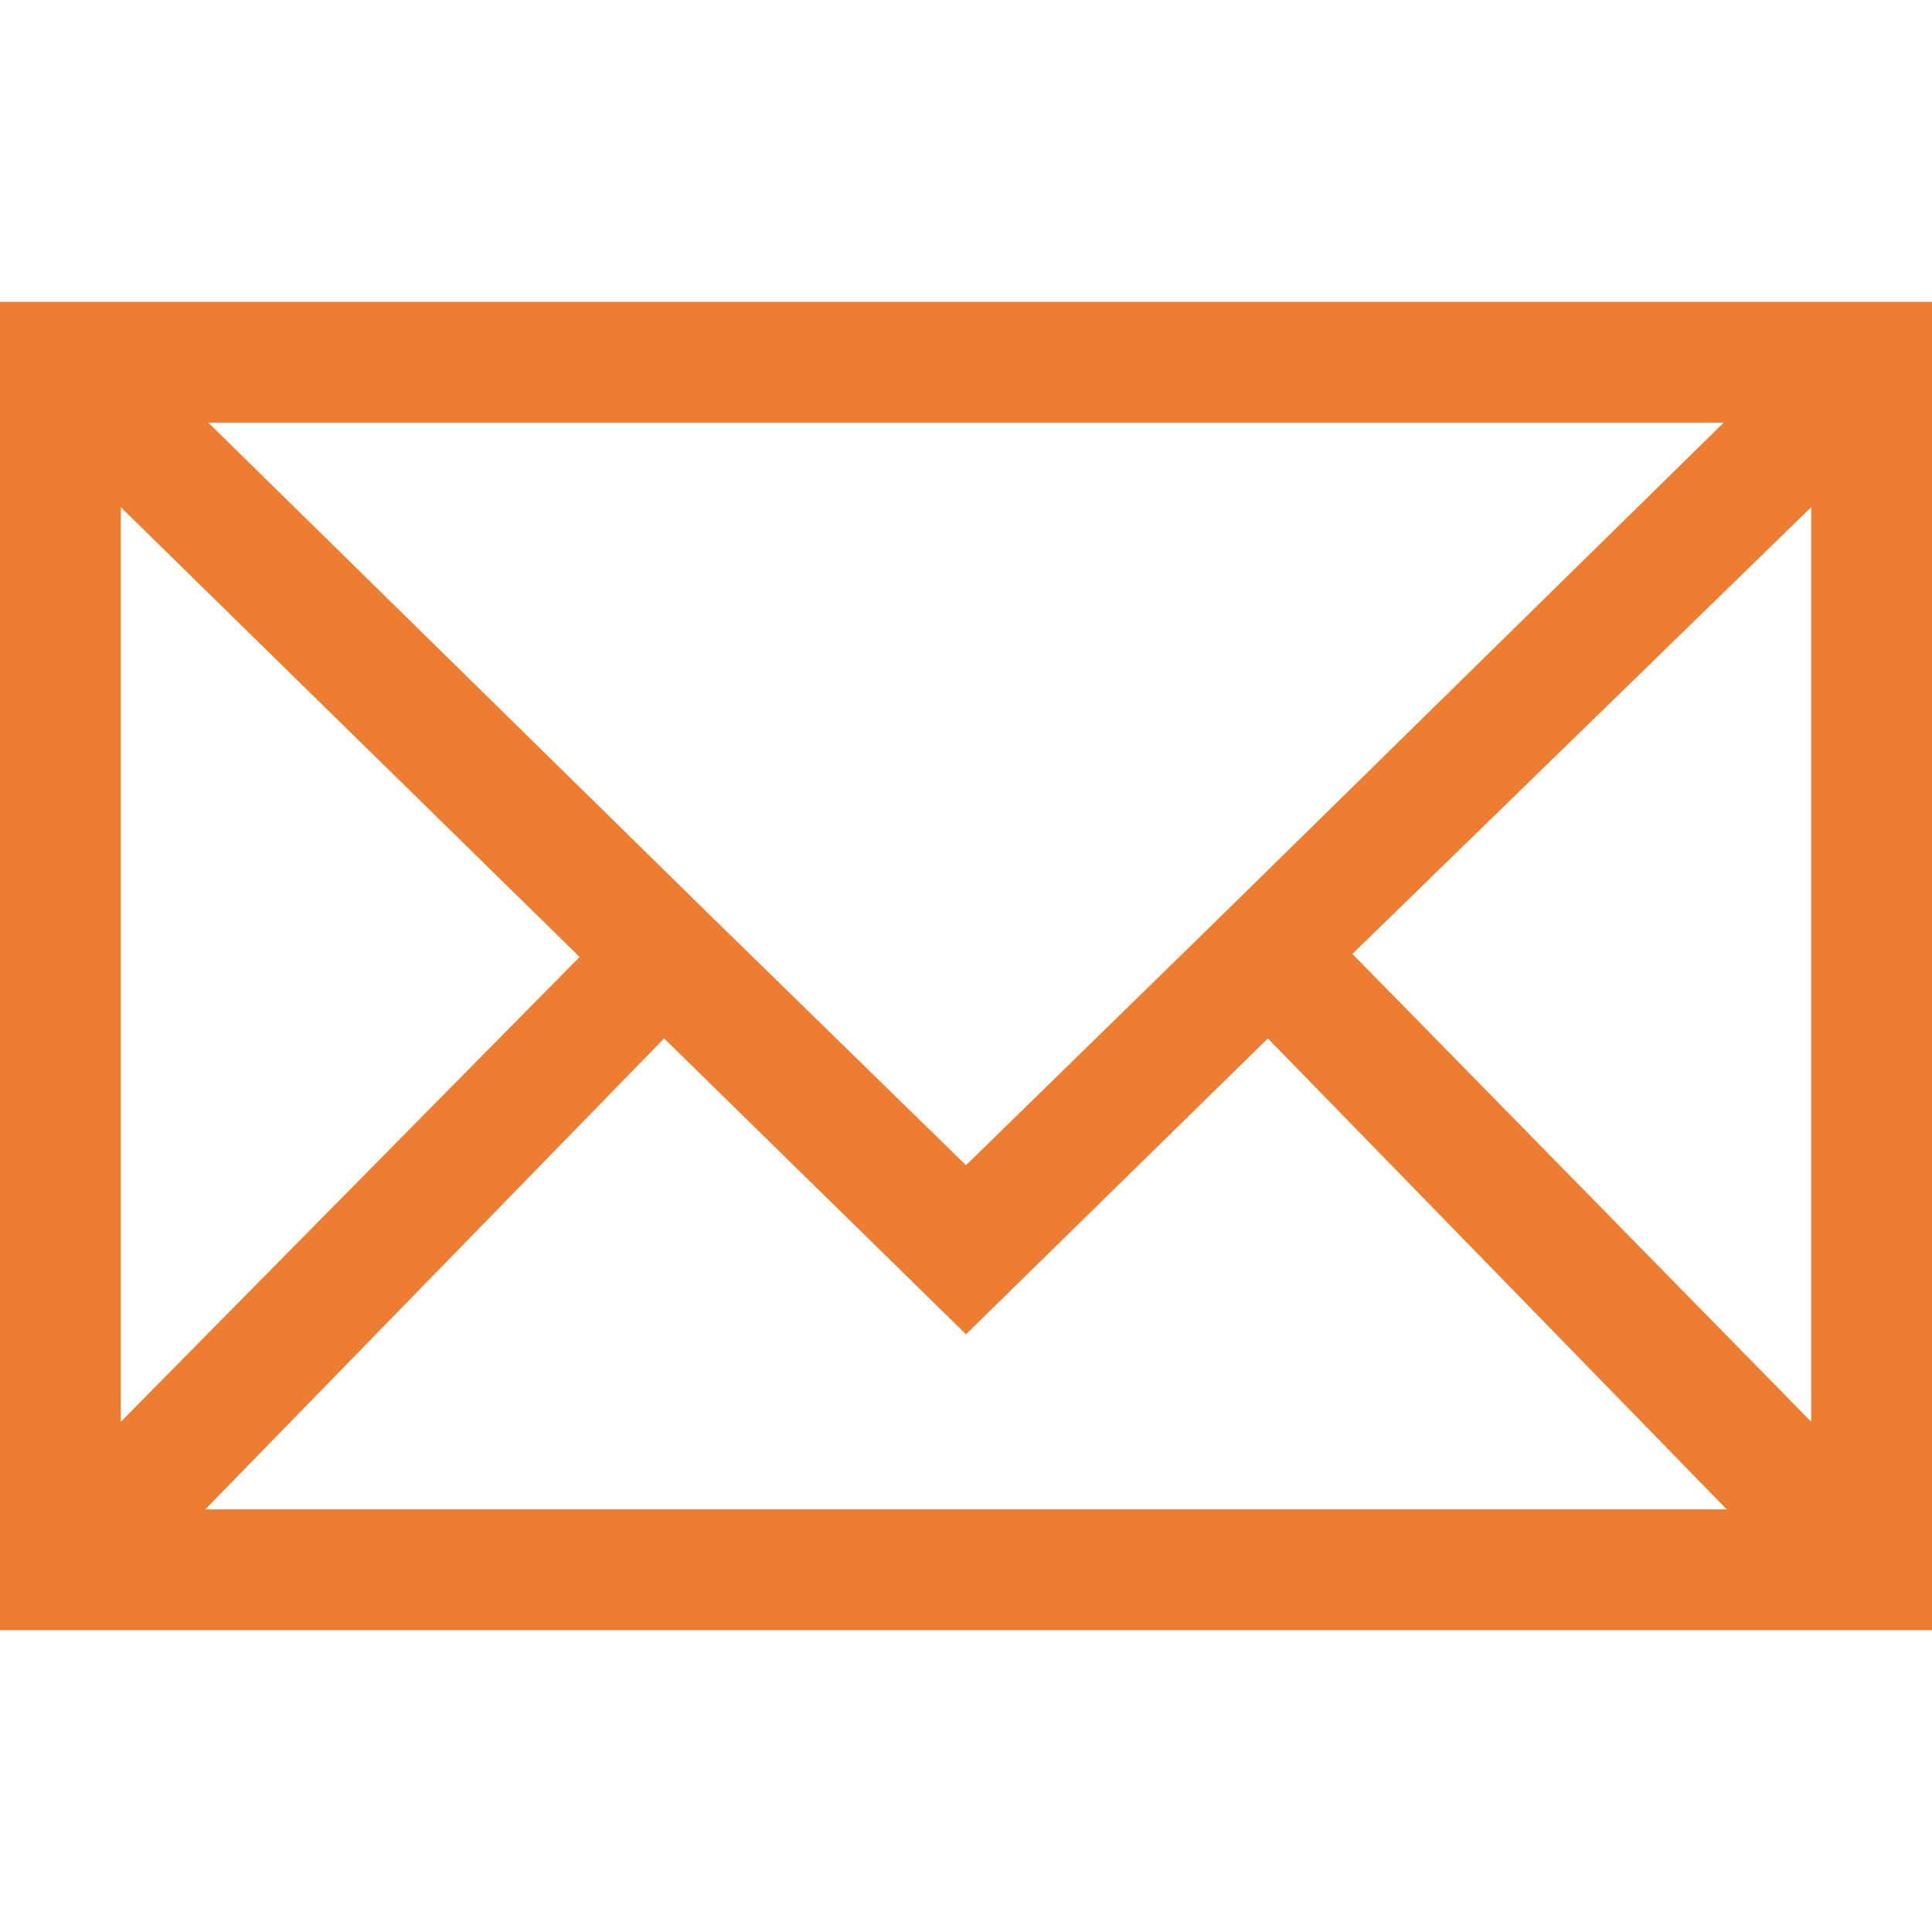
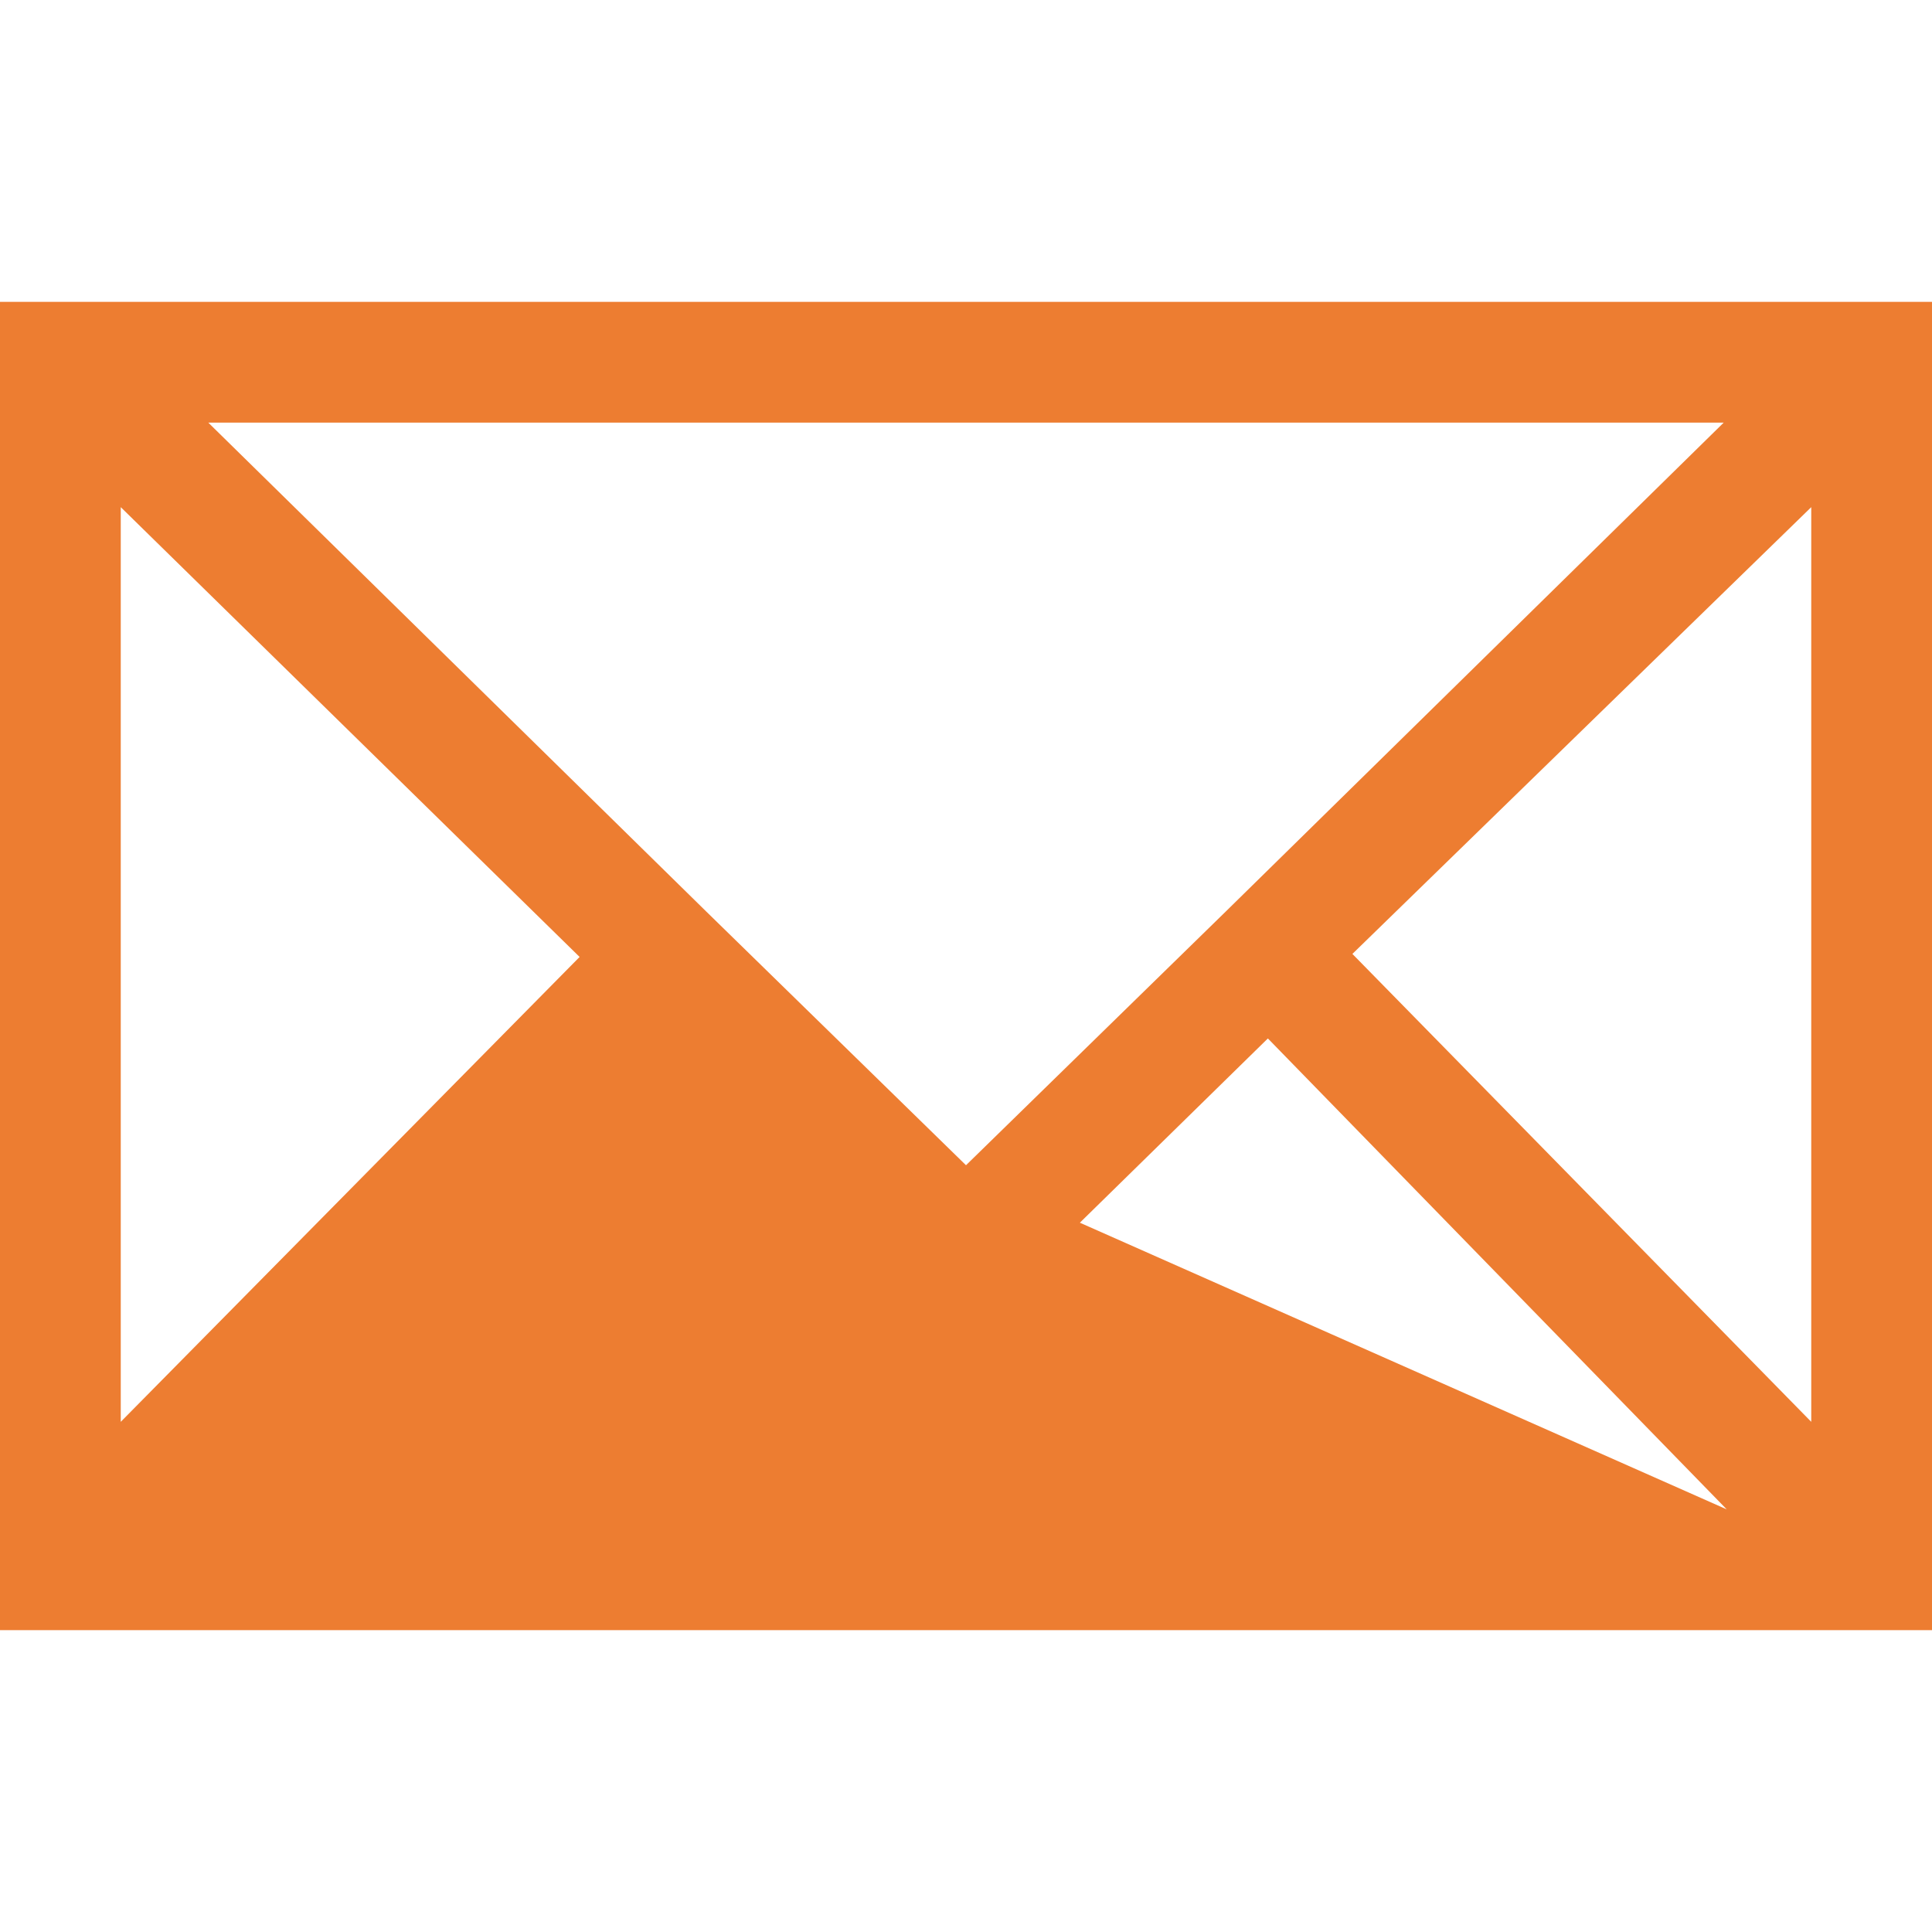
<svg xmlns="http://www.w3.org/2000/svg" version="1.1" id="Layer_1" x="0px" y="0px" viewBox="0 0 64 64" style="enable-background:new 0 0 64 64;" xml:space="preserve">
  <style type="text/css">
	.st0{fill:#ED7D31;}
</style>
-   <path class="st0" d="M62,10L62,10H0v44h64V10H62z M4,16.8l15.2,14.9L4,47.1V16.8z M40.6,30.2L40.6,30.2L40.6,30.2L32,38.6l-8.6-8.4  l0,0l0,0L6.9,14h50.2L40.6,30.2z M22,34.4l10,9.8l10-9.8L57.2,50H6.8L22,34.4z M44.8,31.6L60,16.8v30.3L44.8,31.6z" />
+   <path class="st0" d="M62,10L62,10H0v44h64V10H62z M4,16.8l15.2,14.9L4,47.1V16.8z M40.6,30.2L40.6,30.2L40.6,30.2L32,38.6l-8.6-8.4  l0,0l0,0L6.9,14h50.2L40.6,30.2z M22,34.4l10,9.8l10-9.8L57.2,50L22,34.4z M44.8,31.6L60,16.8v30.3L44.8,31.6z" />
</svg>